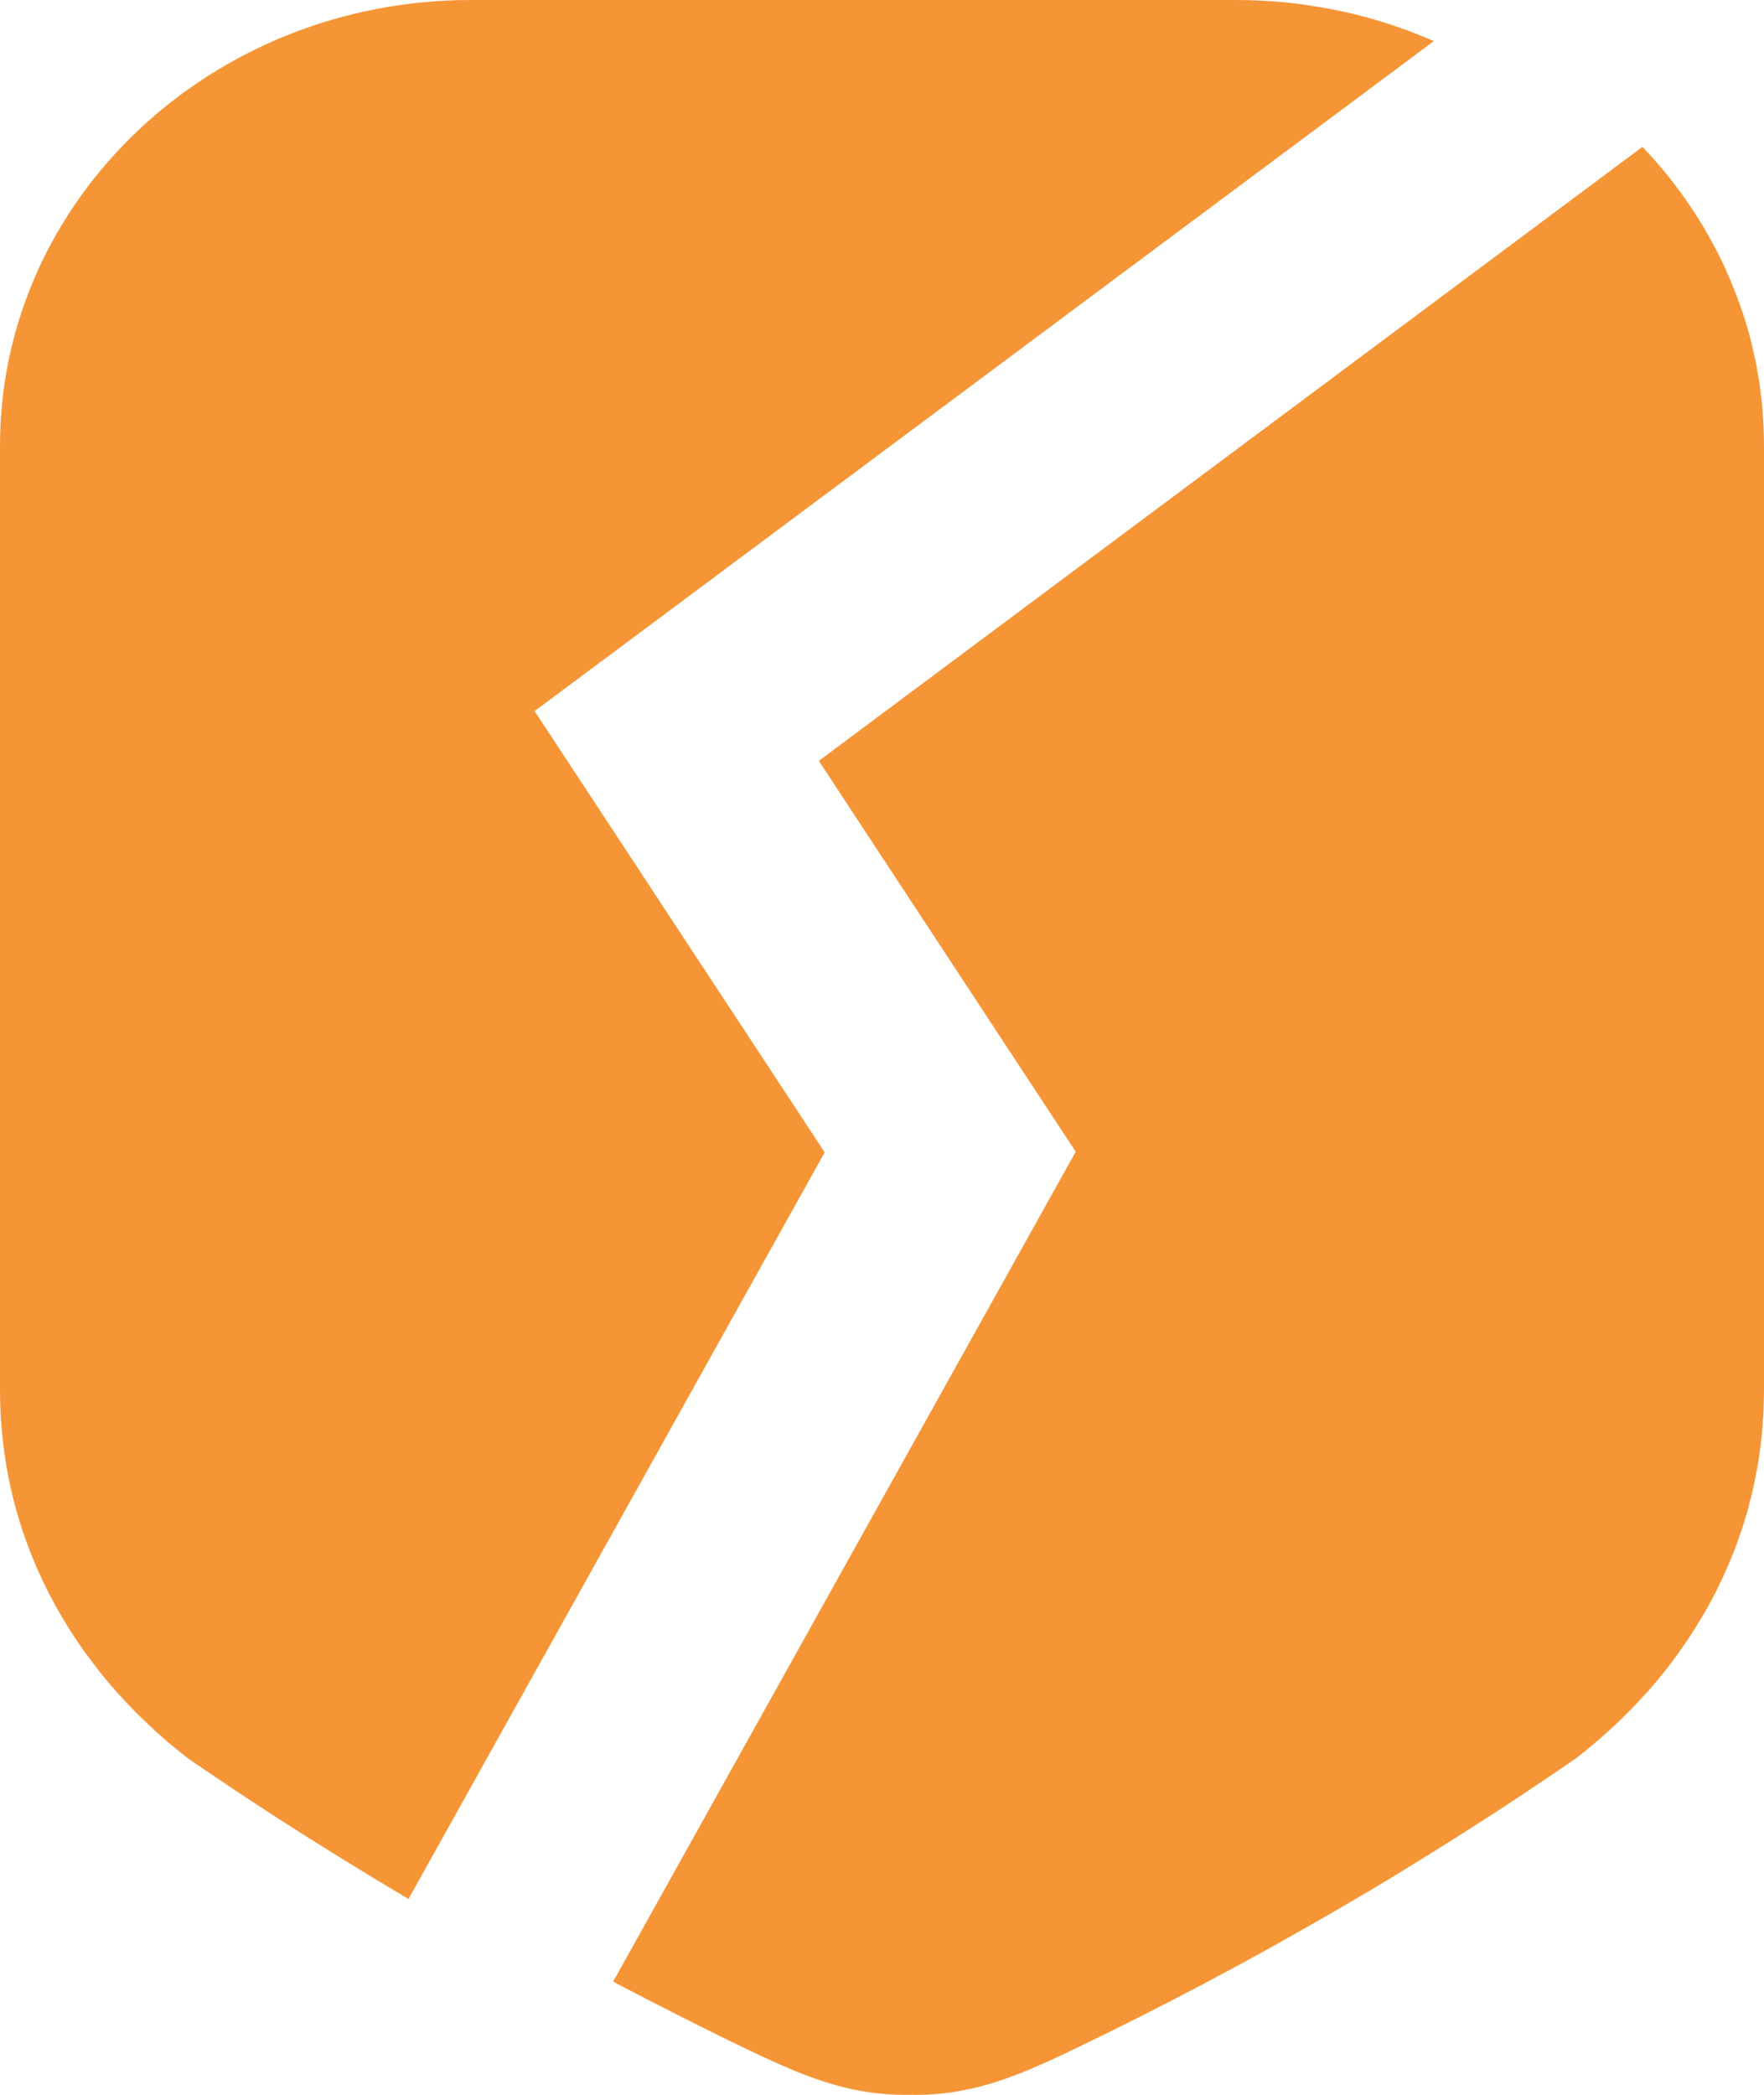
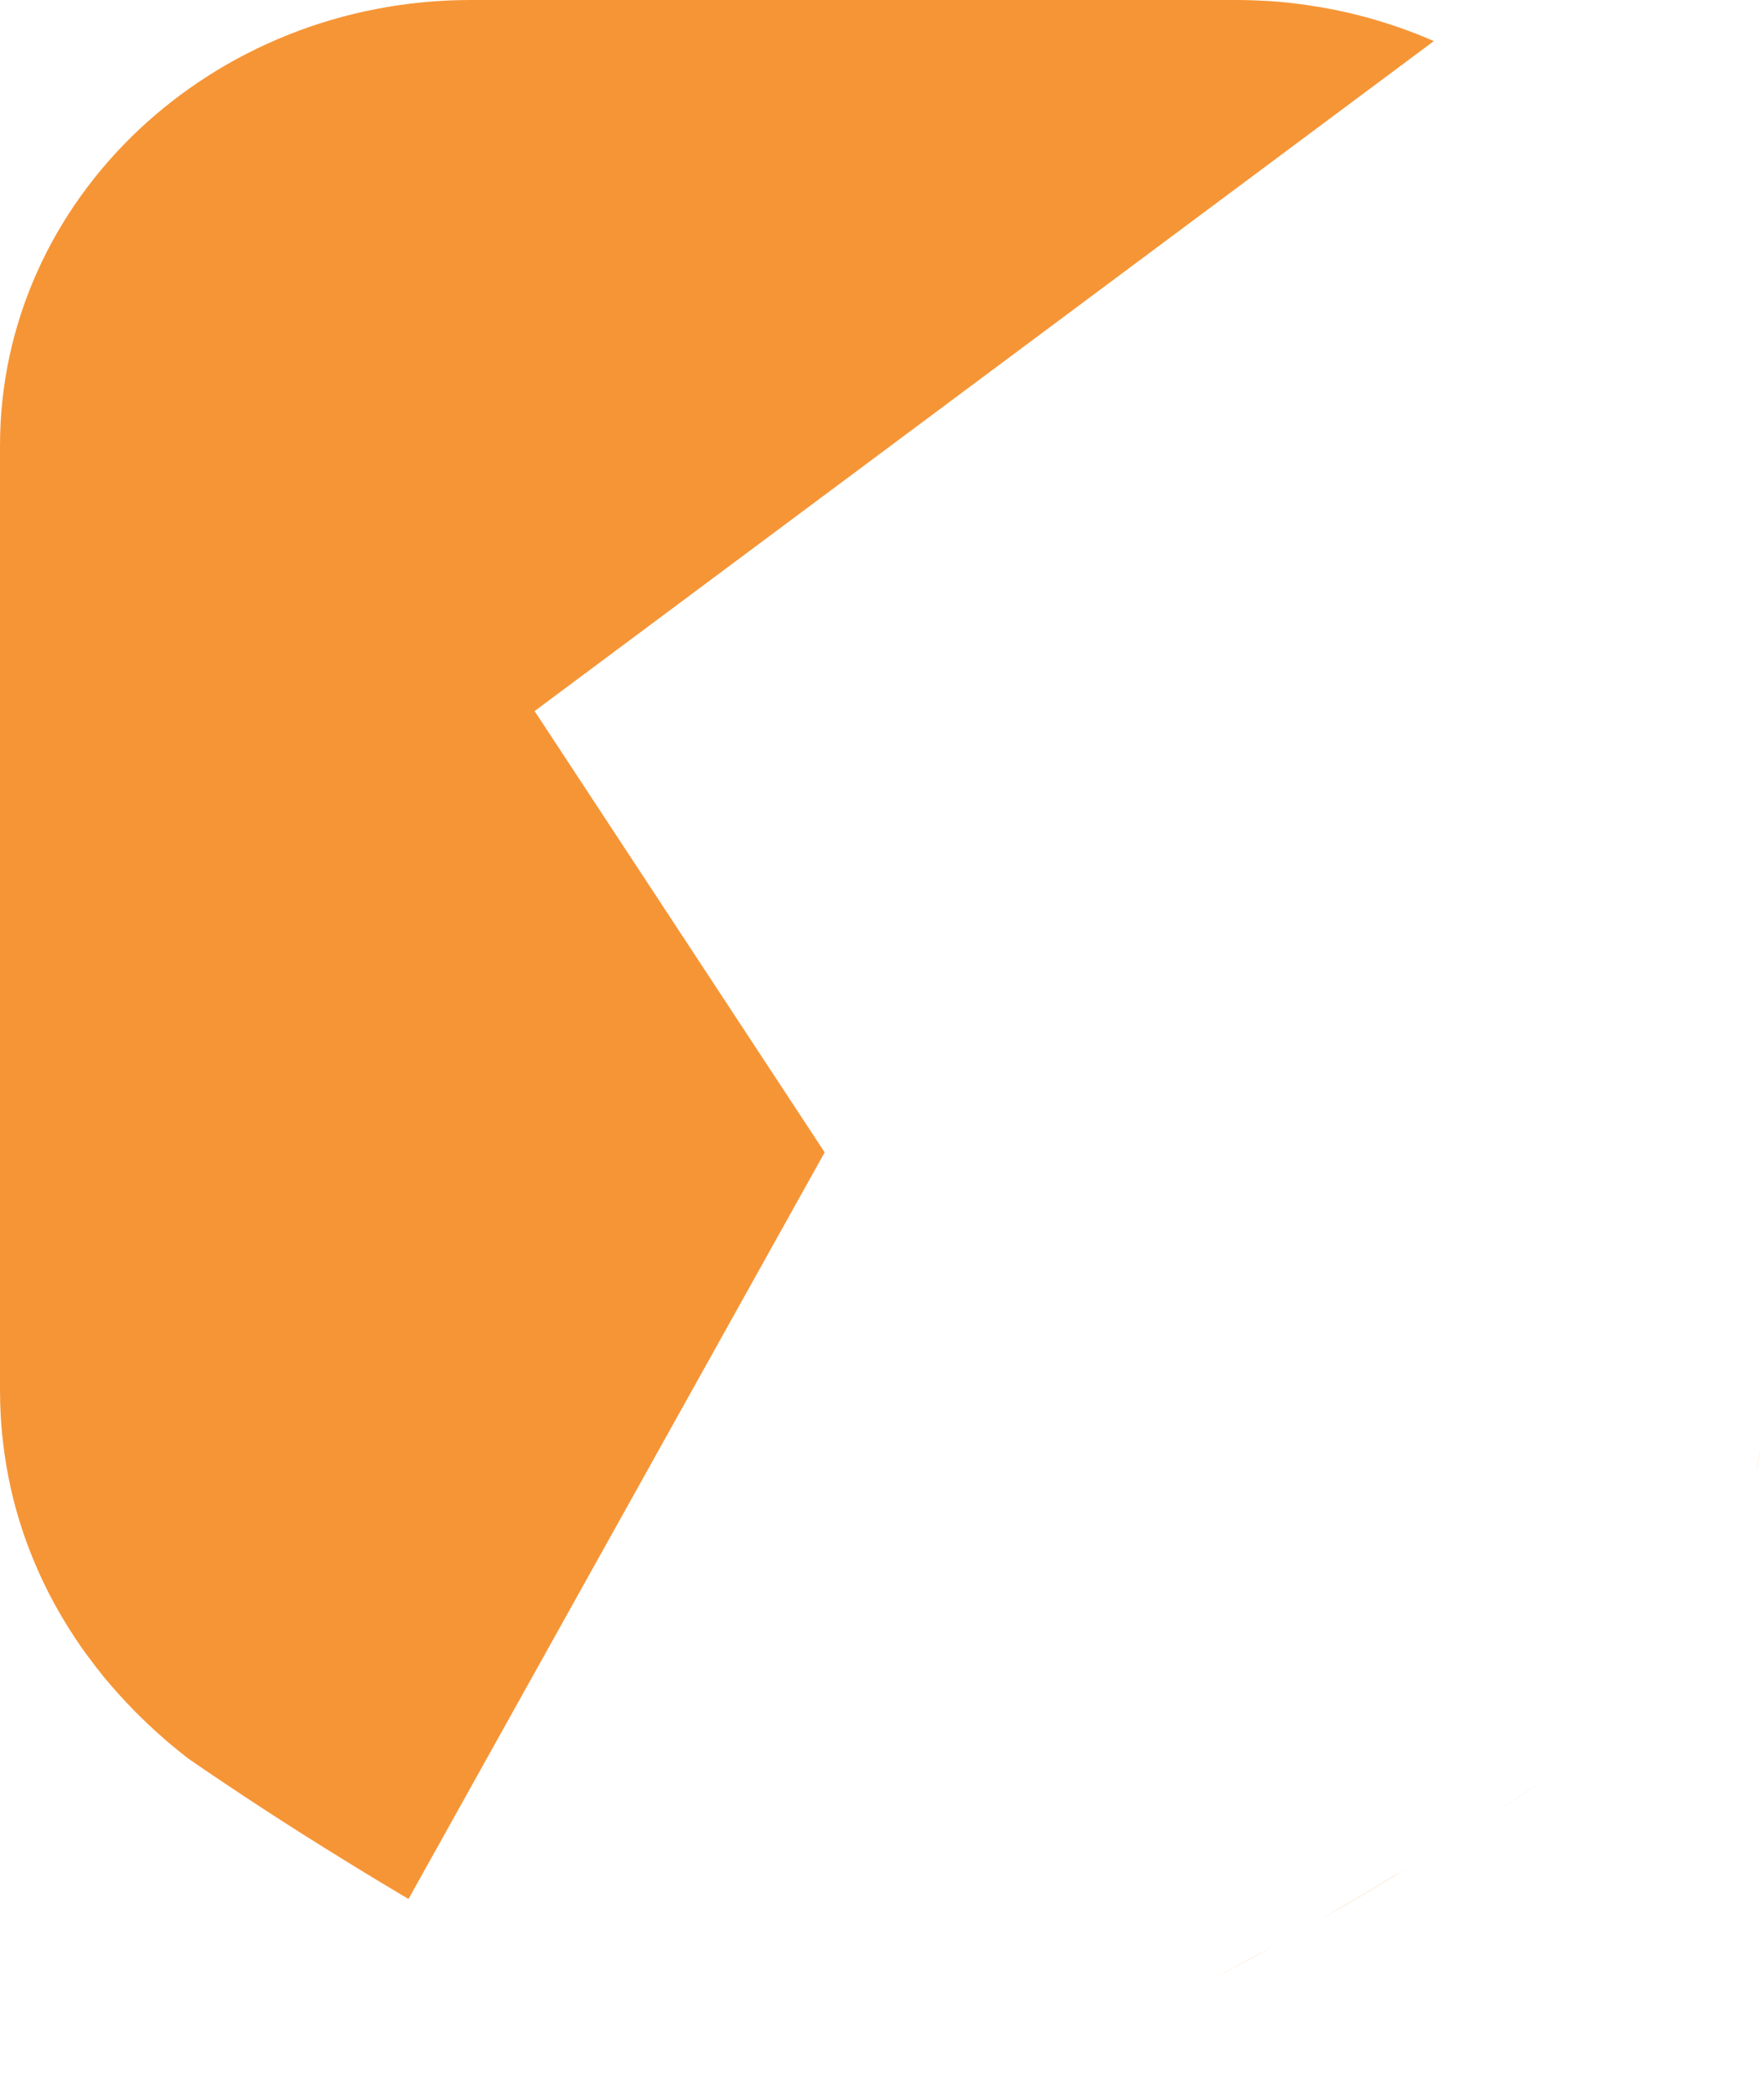
<svg xmlns="http://www.w3.org/2000/svg" width="32" height="38" viewBox="0 0 32 38" fill="none">
-   <path d="M2.458 31.054C2.251 30.847 2.059 30.633 1.878 30.412C2.061 30.633 2.253 30.847 2.458 31.054Z" fill="#F69536" />
-   <path d="M1.878 30.412C2.059 30.633 2.251 30.847 2.458 31.054C2.253 30.847 2.061 30.633 1.878 30.412Z" fill="#F69536" />
  <path d="M9.698 12.899L14.96 20.904L7.41 34.448C7.239 34.346 7.072 34.245 6.904 34.144C6.801 34.082 6.699 34.022 6.599 33.96C6.483 33.888 6.367 33.817 6.25 33.745C5.242 33.126 4.297 32.507 3.41 31.897C3.325 31.83 3.241 31.763 3.158 31.694C3.075 31.628 2.994 31.558 2.916 31.487C2.757 31.347 2.605 31.202 2.457 31.054C2.253 30.847 2.06 30.633 1.877 30.412C1.787 30.302 1.702 30.189 1.616 30.073C1.53 29.961 1.45 29.846 1.371 29.728C1.283 29.595 1.198 29.457 1.115 29.318C1.034 29.18 0.958 29.042 0.886 28.902C0.851 28.83 0.815 28.759 0.779 28.685C0.644 28.4 0.525 28.108 0.423 27.808C0.242 27.276 0.119 26.724 0.055 26.16C0.036 26.008 0.024 25.856 0.014 25.704C0.005 25.543 0 25.379 0 25.216V8.085C0 3.621 3.826 0 8.543 0H22.424C22.552 0 22.681 0.002 22.809 0.009C23.075 0.018 23.337 0.041 23.596 0.076C23.679 0.087 23.762 0.099 23.843 0.113C23.857 0.115 23.874 0.117 23.888 0.12C23.921 0.124 23.952 0.129 23.985 0.136C24.092 0.154 24.199 0.175 24.306 0.198C24.427 0.223 24.549 0.251 24.668 0.283C24.786 0.313 24.905 0.345 25.022 0.382C25.14 0.417 25.257 0.456 25.371 0.495C25.587 0.569 25.801 0.654 26.01 0.746L9.698 12.899Z" fill="#F69536" />
  <path d="M31.943 26.185C31.921 26.365 31.895 26.542 31.859 26.717C31.893 26.542 31.921 26.365 31.943 26.185Z" fill="#F69536" />
  <path d="M31.86 26.717C31.896 26.542 31.922 26.365 31.944 26.185C31.922 26.365 31.894 26.542 31.86 26.717ZM28.105 32.226C27.78 32.445 27.45 32.666 27.11 32.889C27.45 32.668 27.78 32.447 28.105 32.226ZM23.764 34.926C23.978 34.804 24.194 34.682 24.408 34.556C24.788 34.335 25.159 34.114 25.522 33.888C25.159 34.109 24.788 34.333 24.408 34.553C24.194 34.68 23.978 34.804 23.764 34.926ZM23.127 35.286C22.704 35.52 22.286 35.746 21.872 35.967C22.286 35.748 22.704 35.523 23.127 35.286Z" fill="#F69536" />
-   <path d="M32 8.085V25.216C32 25.299 31.998 25.379 31.995 25.46C31.995 25.531 31.991 25.6 31.988 25.672C31.986 25.69 31.986 25.709 31.983 25.727C31.979 25.798 31.974 25.872 31.967 25.946C31.96 26.024 31.953 26.105 31.943 26.185C31.922 26.365 31.893 26.542 31.86 26.717C31.843 26.811 31.824 26.906 31.803 26.998C31.803 27.005 31.8 27.012 31.798 27.021C31.777 27.113 31.753 27.205 31.729 27.297C31.706 27.394 31.677 27.488 31.648 27.582C31.62 27.677 31.589 27.771 31.556 27.866C31.485 28.071 31.406 28.271 31.318 28.471C31.254 28.614 31.185 28.759 31.114 28.899C31.078 28.971 31.04 29.04 31.002 29.111C30.964 29.18 30.924 29.249 30.883 29.318C30.722 29.595 30.543 29.862 30.349 30.122C30.251 30.253 30.149 30.38 30.044 30.506C29.99 30.569 29.937 30.631 29.883 30.693C29.809 30.773 29.735 30.854 29.659 30.934C29.562 31.034 29.465 31.133 29.365 31.229L29.179 31.402C29.155 31.42 29.134 31.441 29.11 31.462C29.039 31.529 28.965 31.591 28.889 31.653C28.792 31.736 28.69 31.819 28.588 31.897C28.428 32.007 28.267 32.115 28.105 32.226C27.78 32.445 27.449 32.666 27.109 32.889C27.107 32.887 27.107 32.889 27.107 32.889C26.936 33 26.762 33.11 26.589 33.221C26.416 33.331 26.24 33.444 26.061 33.554C25.883 33.665 25.703 33.775 25.522 33.888C25.158 34.109 24.788 34.333 24.407 34.553C24.194 34.68 23.977 34.804 23.763 34.926C23.552 35.046 23.338 35.166 23.127 35.286C22.703 35.52 22.285 35.746 21.872 35.967C21.045 36.404 20.237 36.81 19.453 37.187C18.896 37.454 18.428 37.659 17.974 37.795C17.806 37.846 17.637 37.887 17.468 37.919C17.164 37.979 16.853 38.005 16.515 38C15.807 38.011 15.213 37.878 14.531 37.611C14.474 37.588 14.414 37.565 14.357 37.539C14.113 37.438 13.858 37.321 13.58 37.187C13.335 37.07 13.086 36.948 12.836 36.824C12.71 36.764 12.585 36.699 12.459 36.635C12.333 36.573 12.207 36.506 12.078 36.441C11.936 36.37 11.791 36.296 11.646 36.22C11.472 36.131 11.299 36.041 11.123 35.946L19.514 20.892L14.854 13.802L29.795 2.664C29.928 2.804 30.059 2.951 30.184 3.101C30.308 3.251 30.427 3.405 30.539 3.564C30.579 3.619 30.617 3.674 30.653 3.729C30.729 3.838 30.8 3.95 30.867 4.063C30.902 4.119 30.936 4.176 30.969 4.234C31.002 4.291 31.035 4.349 31.064 4.406C31.088 4.448 31.111 4.492 31.133 4.535C31.14 4.547 31.147 4.558 31.152 4.57C31.187 4.641 31.223 4.713 31.259 4.786C31.285 4.839 31.309 4.894 31.332 4.952C31.358 5.007 31.382 5.065 31.406 5.122C31.534 5.429 31.644 5.744 31.732 6.066C31.758 6.158 31.779 6.25 31.8 6.342C31.81 6.377 31.817 6.414 31.824 6.451C31.841 6.517 31.855 6.587 31.867 6.656C31.872 6.683 31.877 6.711 31.881 6.741C31.896 6.81 31.907 6.879 31.917 6.95C31.919 6.964 31.922 6.976 31.922 6.989C31.927 7.024 31.931 7.061 31.936 7.098C31.962 7.286 31.979 7.48 31.988 7.671C31.991 7.708 31.993 7.745 31.993 7.779C31.998 7.88 32 7.984 32 8.085Z" fill="#F69536" />
</svg>